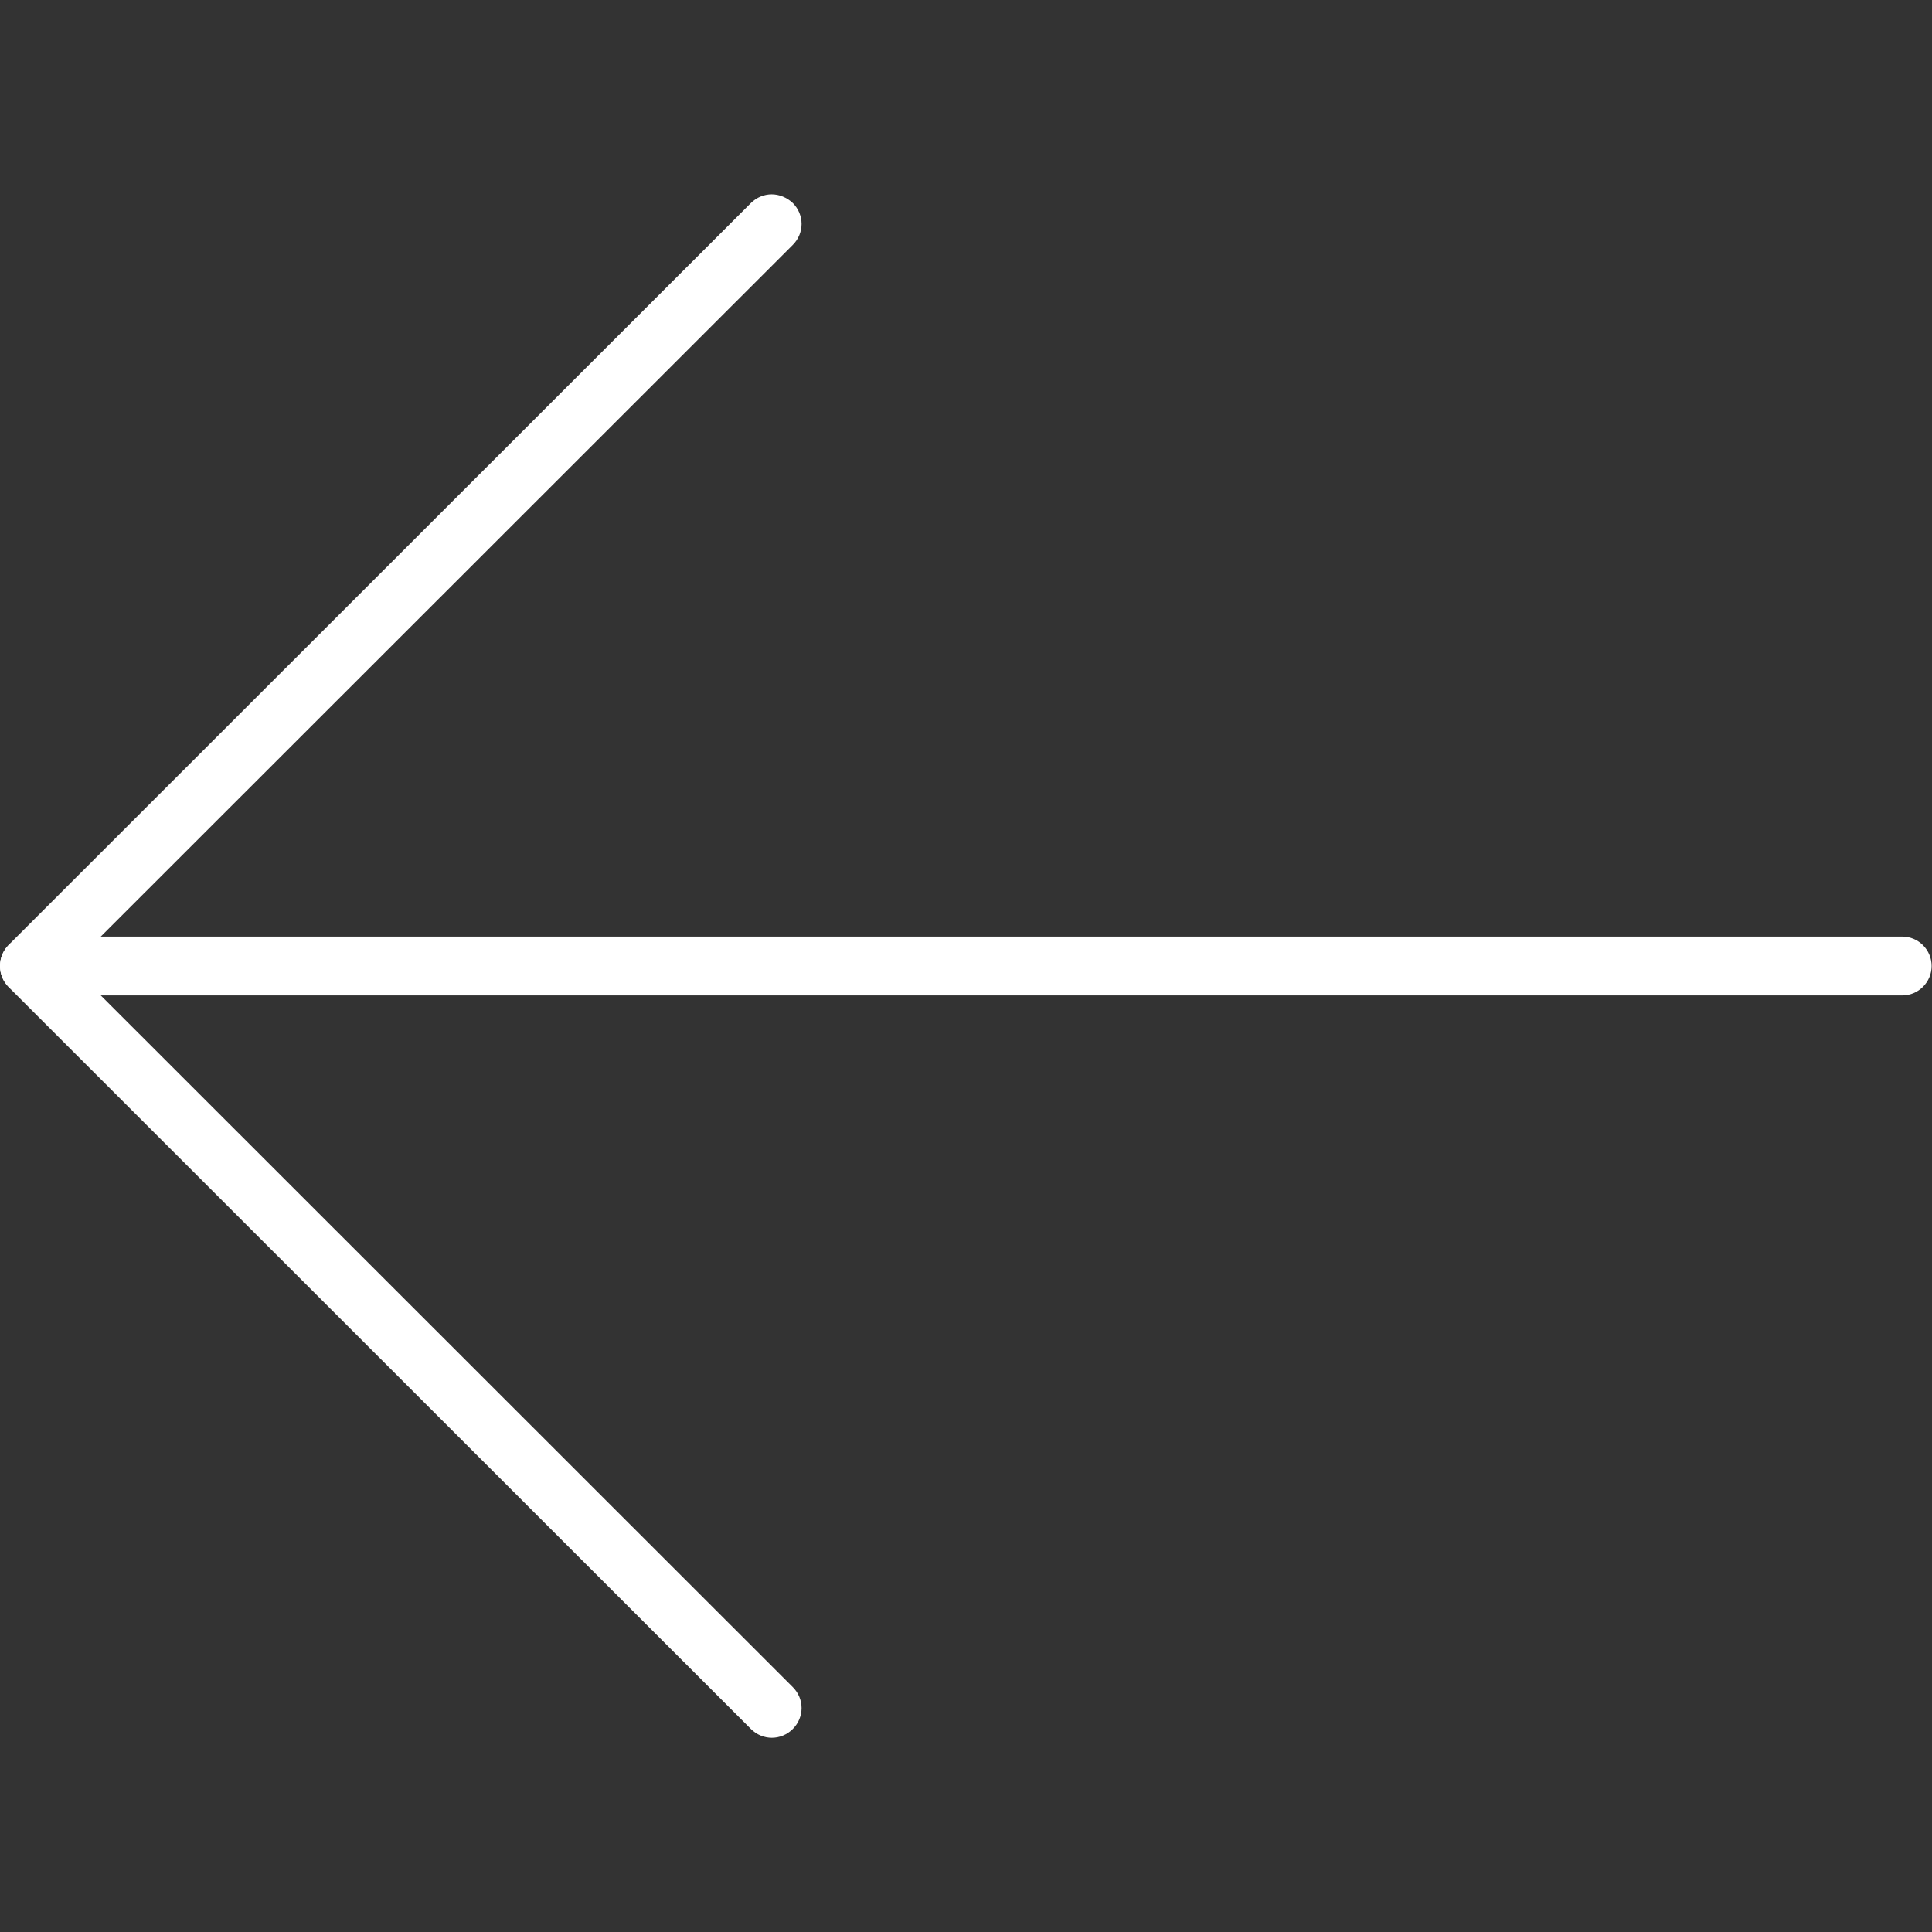
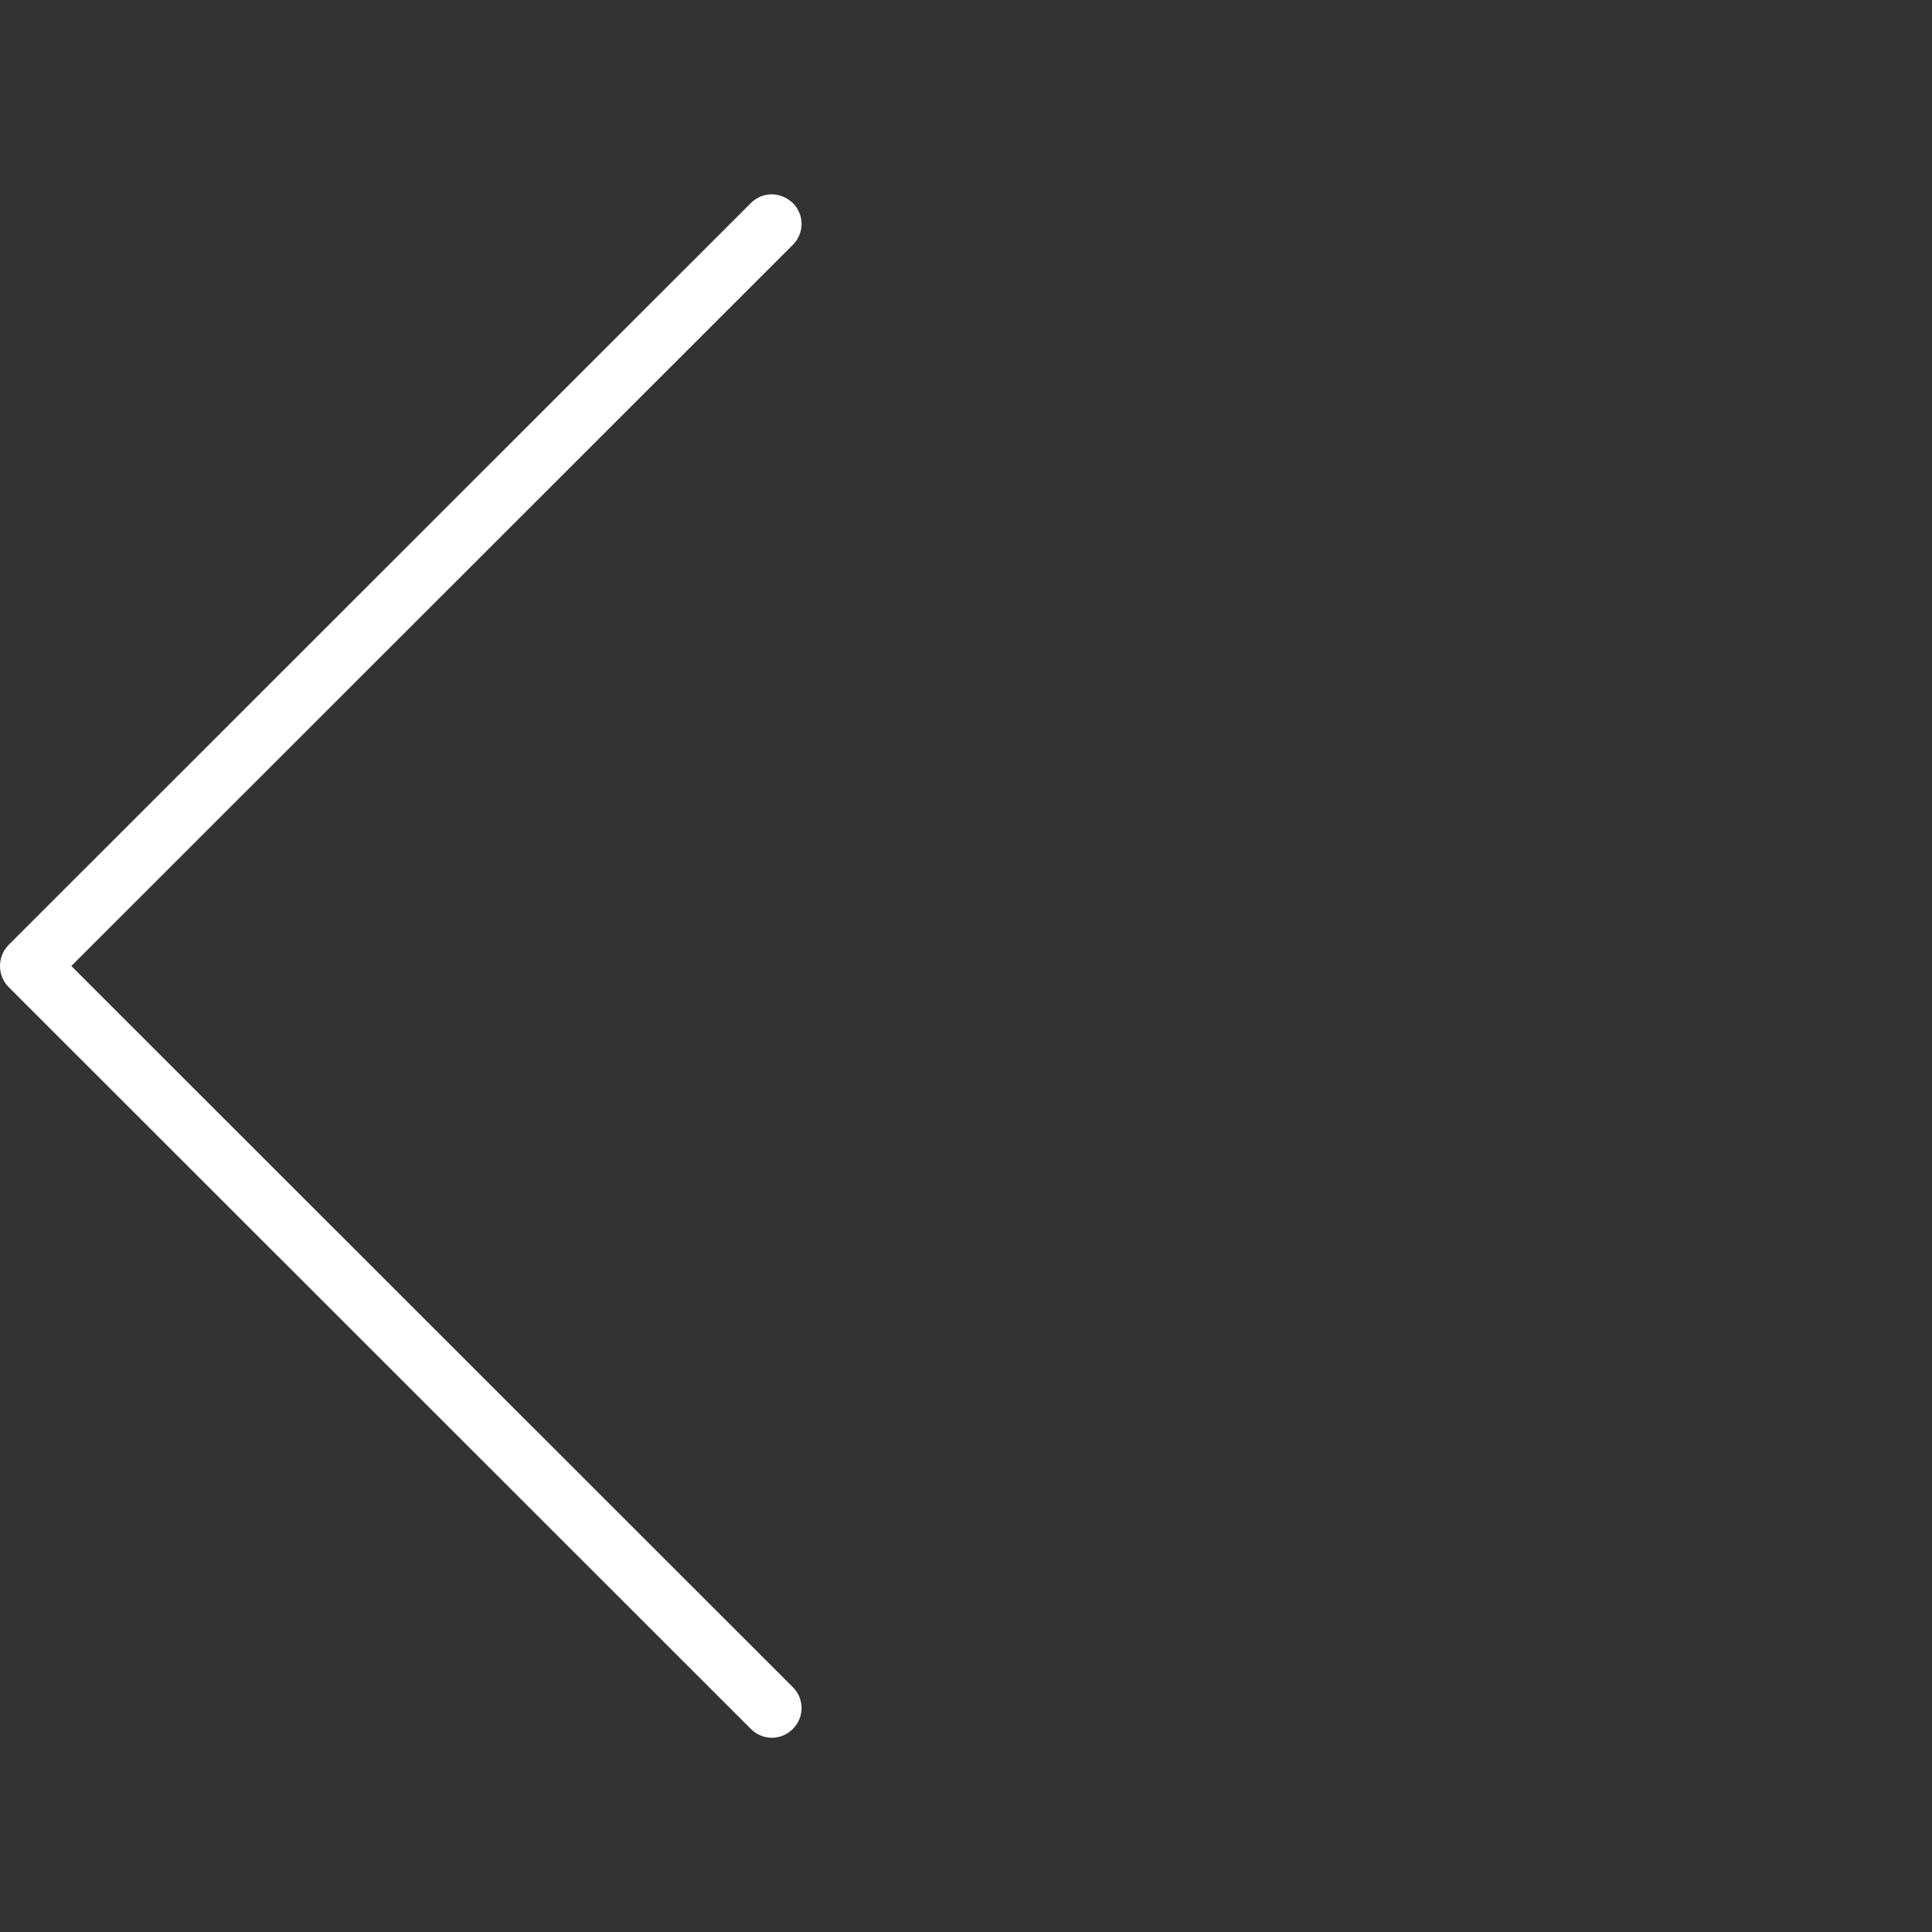
<svg xmlns="http://www.w3.org/2000/svg" version="1.1" id="Capa_1" x="0px" y="0px" viewBox="0 0 512 512" style="enable-background:new 0 0 512 512;" xml:space="preserve">
  <rect x="0" y="0" width="512" height="512" fill="#333333" stroke="none" />
  <style type="text/css">
	.st0{fill:#FFFFFF;}
</style>
  <g>
-     <path class="st0" d="M7.8,248.2h496.3c4.3,0,7.8,3.5,7.8,7.8c0,4.3-3.5,7.8-7.8,7.8H7.8c-4.3,0-7.8-3.5-7.8-7.8   C0,251.7,3.5,248.2,7.8,248.2z" />
    <path class="st0" d="M204.5,51.5c2,0,4,0.8,5.6,2.3c3.1,3.1,3.1,8,0,11.1L18.9,256l191.2,191.1c3.1,3.1,3.1,8,0,11.1   c-3.1,3.1-8,3.1-11.1,0L2.3,261.6C0.8,260.1,0,258.1,0,256s0.8-4.1,2.3-5.6L199,53.8C200.5,52.3,202.5,51.5,204.5,51.5z" />
  </g>
</svg>